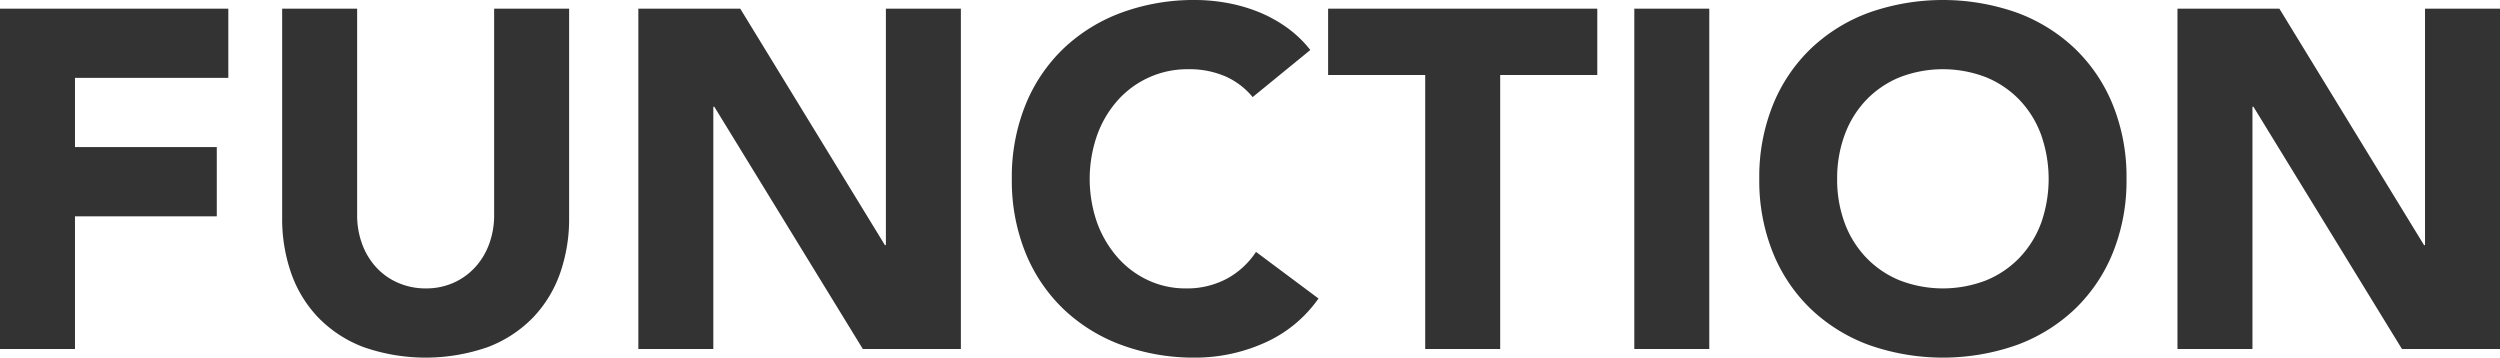
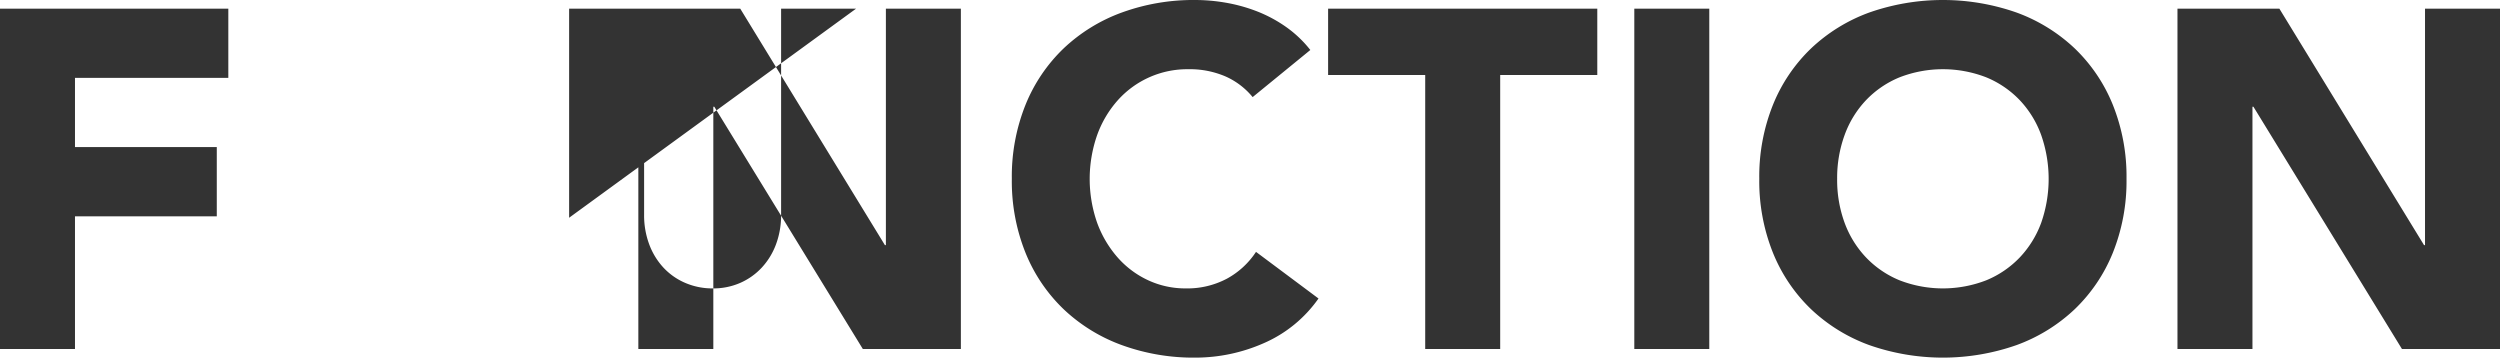
<svg xmlns="http://www.w3.org/2000/svg" width="312.06" height="44.64" viewBox="0 0 312.06 44.64">
-   <path d="M527.15,17.52h28.5v8.64H536.51V34.8h17.7v8.64h-17.7V60h-9.36Zm71.04,26.1a20.488,20.488,0,0,1-1.14,6.96,15.316,15.316,0,0,1-3.39,5.52,15.528,15.528,0,0,1-5.61,3.66,23.528,23.528,0,0,1-15.54,0,15.528,15.528,0,0,1-5.61-3.66,15.315,15.315,0,0,1-3.39-5.52,20.488,20.488,0,0,1-1.14-6.96V17.52h9.36V43.26a10.344,10.344,0,0,0,.63,3.66,8.744,8.744,0,0,0,1.77,2.91,8.037,8.037,0,0,0,2.73,1.92,8.572,8.572,0,0,0,3.45.69,8.36,8.36,0,0,0,3.42-.69,8.116,8.116,0,0,0,2.7-1.92,8.744,8.744,0,0,0,1.77-2.91,10.344,10.344,0,0,0,.63-3.66V17.52h9.36Zm8.64-26.1h12.72l18.06,29.52h.12V17.52h9.36V60H634.85L616.31,29.76h-.12V60h-9.36Zm76.68,11.04a9.179,9.179,0,0,0-3.39-2.58,11.28,11.28,0,0,0-4.65-.9,11.635,11.635,0,0,0-8.79,3.87,13.282,13.282,0,0,0-2.58,4.35,16.581,16.581,0,0,0,0,10.95,13.643,13.643,0,0,0,2.55,4.32,11.557,11.557,0,0,0,3.81,2.85,11.018,11.018,0,0,0,4.71,1.02,10.556,10.556,0,0,0,5.1-1.2,10.15,10.15,0,0,0,3.66-3.36l7.8,5.82a16.243,16.243,0,0,1-6.84,5.58,21.164,21.164,0,0,1-8.52,1.8,26.171,26.171,0,0,1-9.18-1.56,21.014,21.014,0,0,1-7.26-4.47A20.266,20.266,0,0,1,655.16,48a23.992,23.992,0,0,1-1.71-9.24,23.992,23.992,0,0,1,1.71-9.24,20.266,20.266,0,0,1,4.77-7.05A21.014,21.014,0,0,1,667.19,18a26.171,26.171,0,0,1,9.18-1.56,22.479,22.479,0,0,1,3.75.33,20.262,20.262,0,0,1,3.84,1.05,17.112,17.112,0,0,1,3.63,1.92,14.438,14.438,0,0,1,3.12,2.94Zm21.54-2.76H692.93V17.52h33.6V25.8H714.41V60h-9.36Zm26.1-8.28h9.36V60h-9.36Zm15.6,21.24a23.992,23.992,0,0,1,1.71-9.24,20.266,20.266,0,0,1,4.77-7.05A21.014,21.014,0,0,1,760.49,18a27.79,27.79,0,0,1,18.36,0,21.014,21.014,0,0,1,7.26,4.47,20.265,20.265,0,0,1,4.77,7.05,23.992,23.992,0,0,1,1.71,9.24A23.992,23.992,0,0,1,790.88,48a20.265,20.265,0,0,1-4.77,7.05,21.014,21.014,0,0,1-7.26,4.47,27.79,27.79,0,0,1-18.36,0,21.014,21.014,0,0,1-7.26-4.47A20.266,20.266,0,0,1,748.46,48,23.992,23.992,0,0,1,746.75,38.76Zm9.72,0a15.58,15.58,0,0,0,.93,5.49,12.575,12.575,0,0,0,2.67,4.32,12.186,12.186,0,0,0,4.17,2.85,14.963,14.963,0,0,0,10.86,0,12.186,12.186,0,0,0,4.17-2.85,12.575,12.575,0,0,0,2.67-4.32,16.581,16.581,0,0,0,0-10.95,12.519,12.519,0,0,0-2.67-4.35,12.186,12.186,0,0,0-4.17-2.85,14.963,14.963,0,0,0-10.86,0,12.186,12.186,0,0,0-4.17,2.85,12.519,12.519,0,0,0-2.67,4.35A15.65,15.65,0,0,0,756.47,38.76Zm42.48-21.24h12.72l18.06,29.52h.12V17.52h9.36V60H826.97L808.43,29.76h-.12V60h-9.36Z" transform="translate(-527.15 -16.44)" fill="#333" />
+   <path d="M527.15,17.52h28.5v8.64H536.51V34.8h17.7v8.64h-17.7V60h-9.36Zm71.04,26.1V17.52h9.36V43.26a10.344,10.344,0,0,0,.63,3.66,8.744,8.744,0,0,0,1.77,2.91,8.037,8.037,0,0,0,2.73,1.92,8.572,8.572,0,0,0,3.45.69,8.36,8.36,0,0,0,3.42-.69,8.116,8.116,0,0,0,2.7-1.92,8.744,8.744,0,0,0,1.77-2.91,10.344,10.344,0,0,0,.63-3.66V17.52h9.36Zm8.64-26.1h12.72l18.06,29.52h.12V17.52h9.36V60H634.85L616.31,29.76h-.12V60h-9.36Zm76.68,11.04a9.179,9.179,0,0,0-3.39-2.58,11.28,11.28,0,0,0-4.65-.9,11.635,11.635,0,0,0-8.79,3.87,13.282,13.282,0,0,0-2.58,4.35,16.581,16.581,0,0,0,0,10.95,13.643,13.643,0,0,0,2.55,4.32,11.557,11.557,0,0,0,3.81,2.85,11.018,11.018,0,0,0,4.71,1.02,10.556,10.556,0,0,0,5.1-1.2,10.15,10.15,0,0,0,3.66-3.36l7.8,5.82a16.243,16.243,0,0,1-6.84,5.58,21.164,21.164,0,0,1-8.52,1.8,26.171,26.171,0,0,1-9.18-1.56,21.014,21.014,0,0,1-7.26-4.47A20.266,20.266,0,0,1,655.16,48a23.992,23.992,0,0,1-1.71-9.24,23.992,23.992,0,0,1,1.71-9.24,20.266,20.266,0,0,1,4.77-7.05A21.014,21.014,0,0,1,667.19,18a26.171,26.171,0,0,1,9.18-1.56,22.479,22.479,0,0,1,3.75.33,20.262,20.262,0,0,1,3.84,1.05,17.112,17.112,0,0,1,3.63,1.92,14.438,14.438,0,0,1,3.12,2.94Zm21.54-2.76H692.93V17.52h33.6V25.8H714.41V60h-9.36Zm26.1-8.28h9.36V60h-9.36Zm15.6,21.24a23.992,23.992,0,0,1,1.71-9.24,20.266,20.266,0,0,1,4.77-7.05A21.014,21.014,0,0,1,760.49,18a27.79,27.79,0,0,1,18.36,0,21.014,21.014,0,0,1,7.26,4.47,20.265,20.265,0,0,1,4.77,7.05,23.992,23.992,0,0,1,1.71,9.24A23.992,23.992,0,0,1,790.88,48a20.265,20.265,0,0,1-4.77,7.05,21.014,21.014,0,0,1-7.26,4.47,27.79,27.79,0,0,1-18.36,0,21.014,21.014,0,0,1-7.26-4.47A20.266,20.266,0,0,1,748.46,48,23.992,23.992,0,0,1,746.75,38.76Zm9.72,0a15.58,15.58,0,0,0,.93,5.49,12.575,12.575,0,0,0,2.67,4.32,12.186,12.186,0,0,0,4.17,2.85,14.963,14.963,0,0,0,10.86,0,12.186,12.186,0,0,0,4.17-2.85,12.575,12.575,0,0,0,2.67-4.32,16.581,16.581,0,0,0,0-10.95,12.519,12.519,0,0,0-2.67-4.35,12.186,12.186,0,0,0-4.17-2.85,14.963,14.963,0,0,0-10.86,0,12.186,12.186,0,0,0-4.17,2.85,12.519,12.519,0,0,0-2.67,4.35A15.65,15.65,0,0,0,756.47,38.76Zm42.48-21.24h12.72l18.06,29.52h.12V17.52h9.36V60H826.97L808.43,29.76h-.12V60h-9.36Z" transform="translate(-527.15 -16.44)" fill="#333" />
</svg>